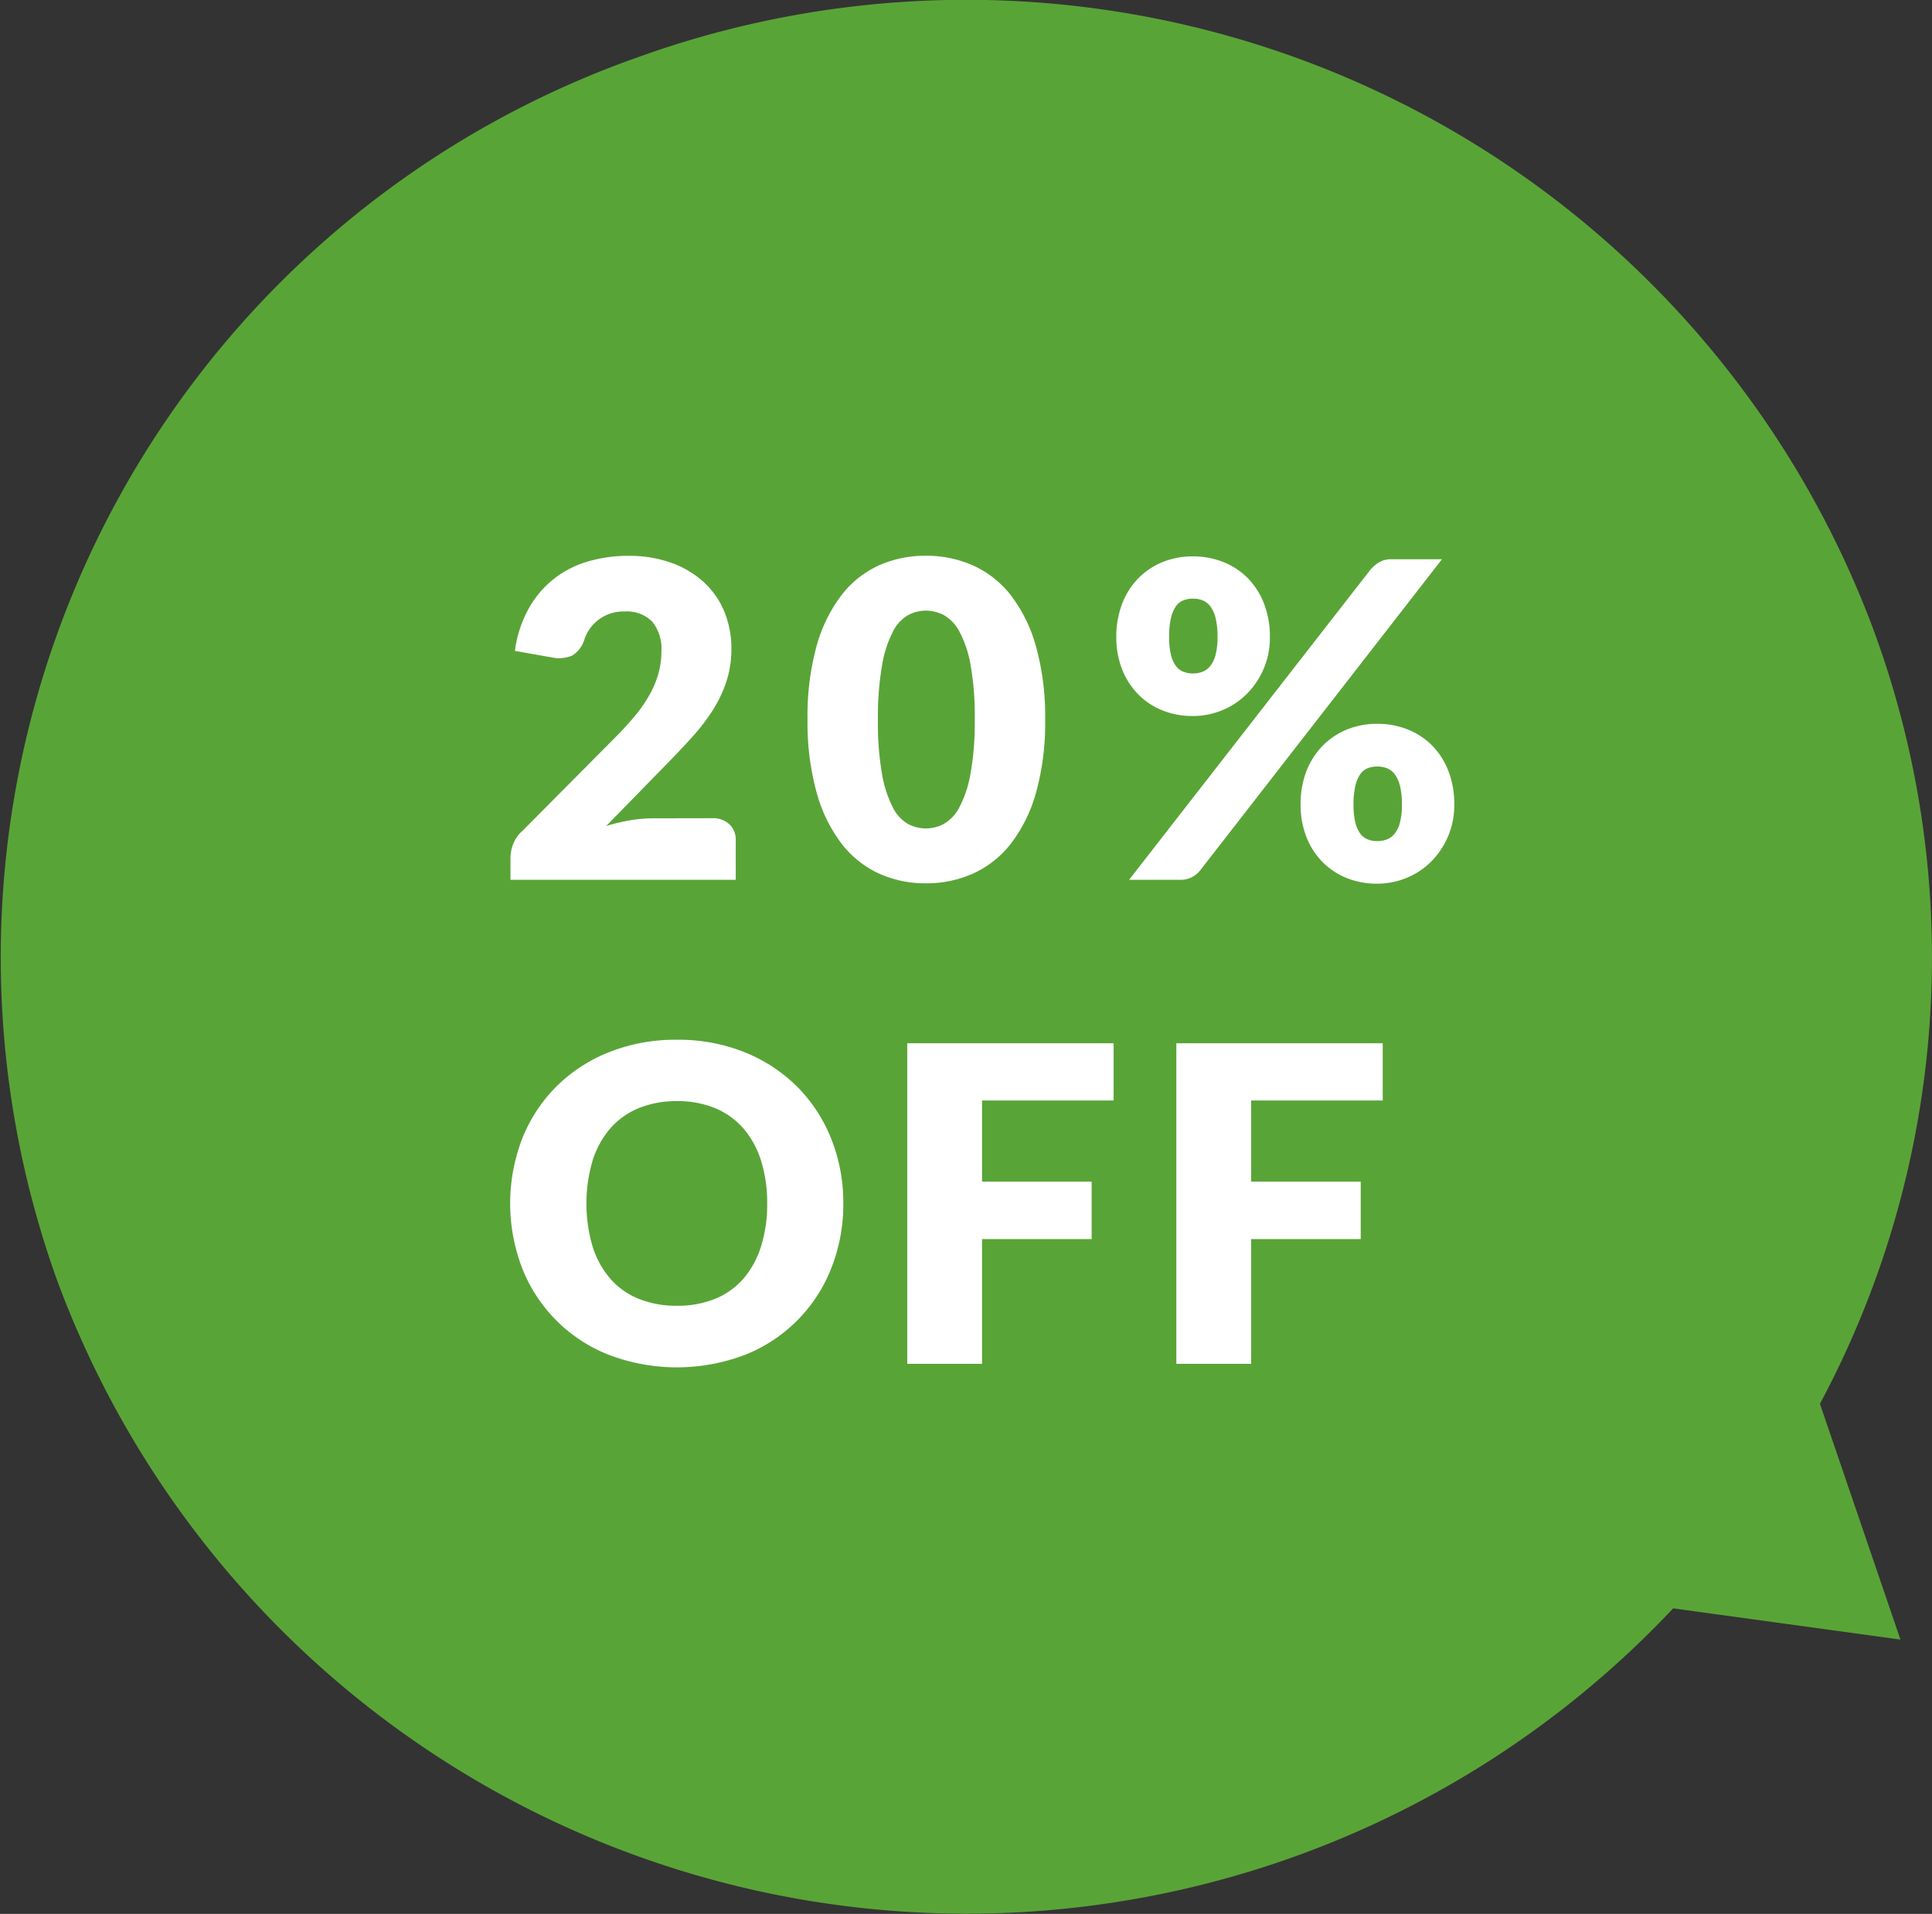
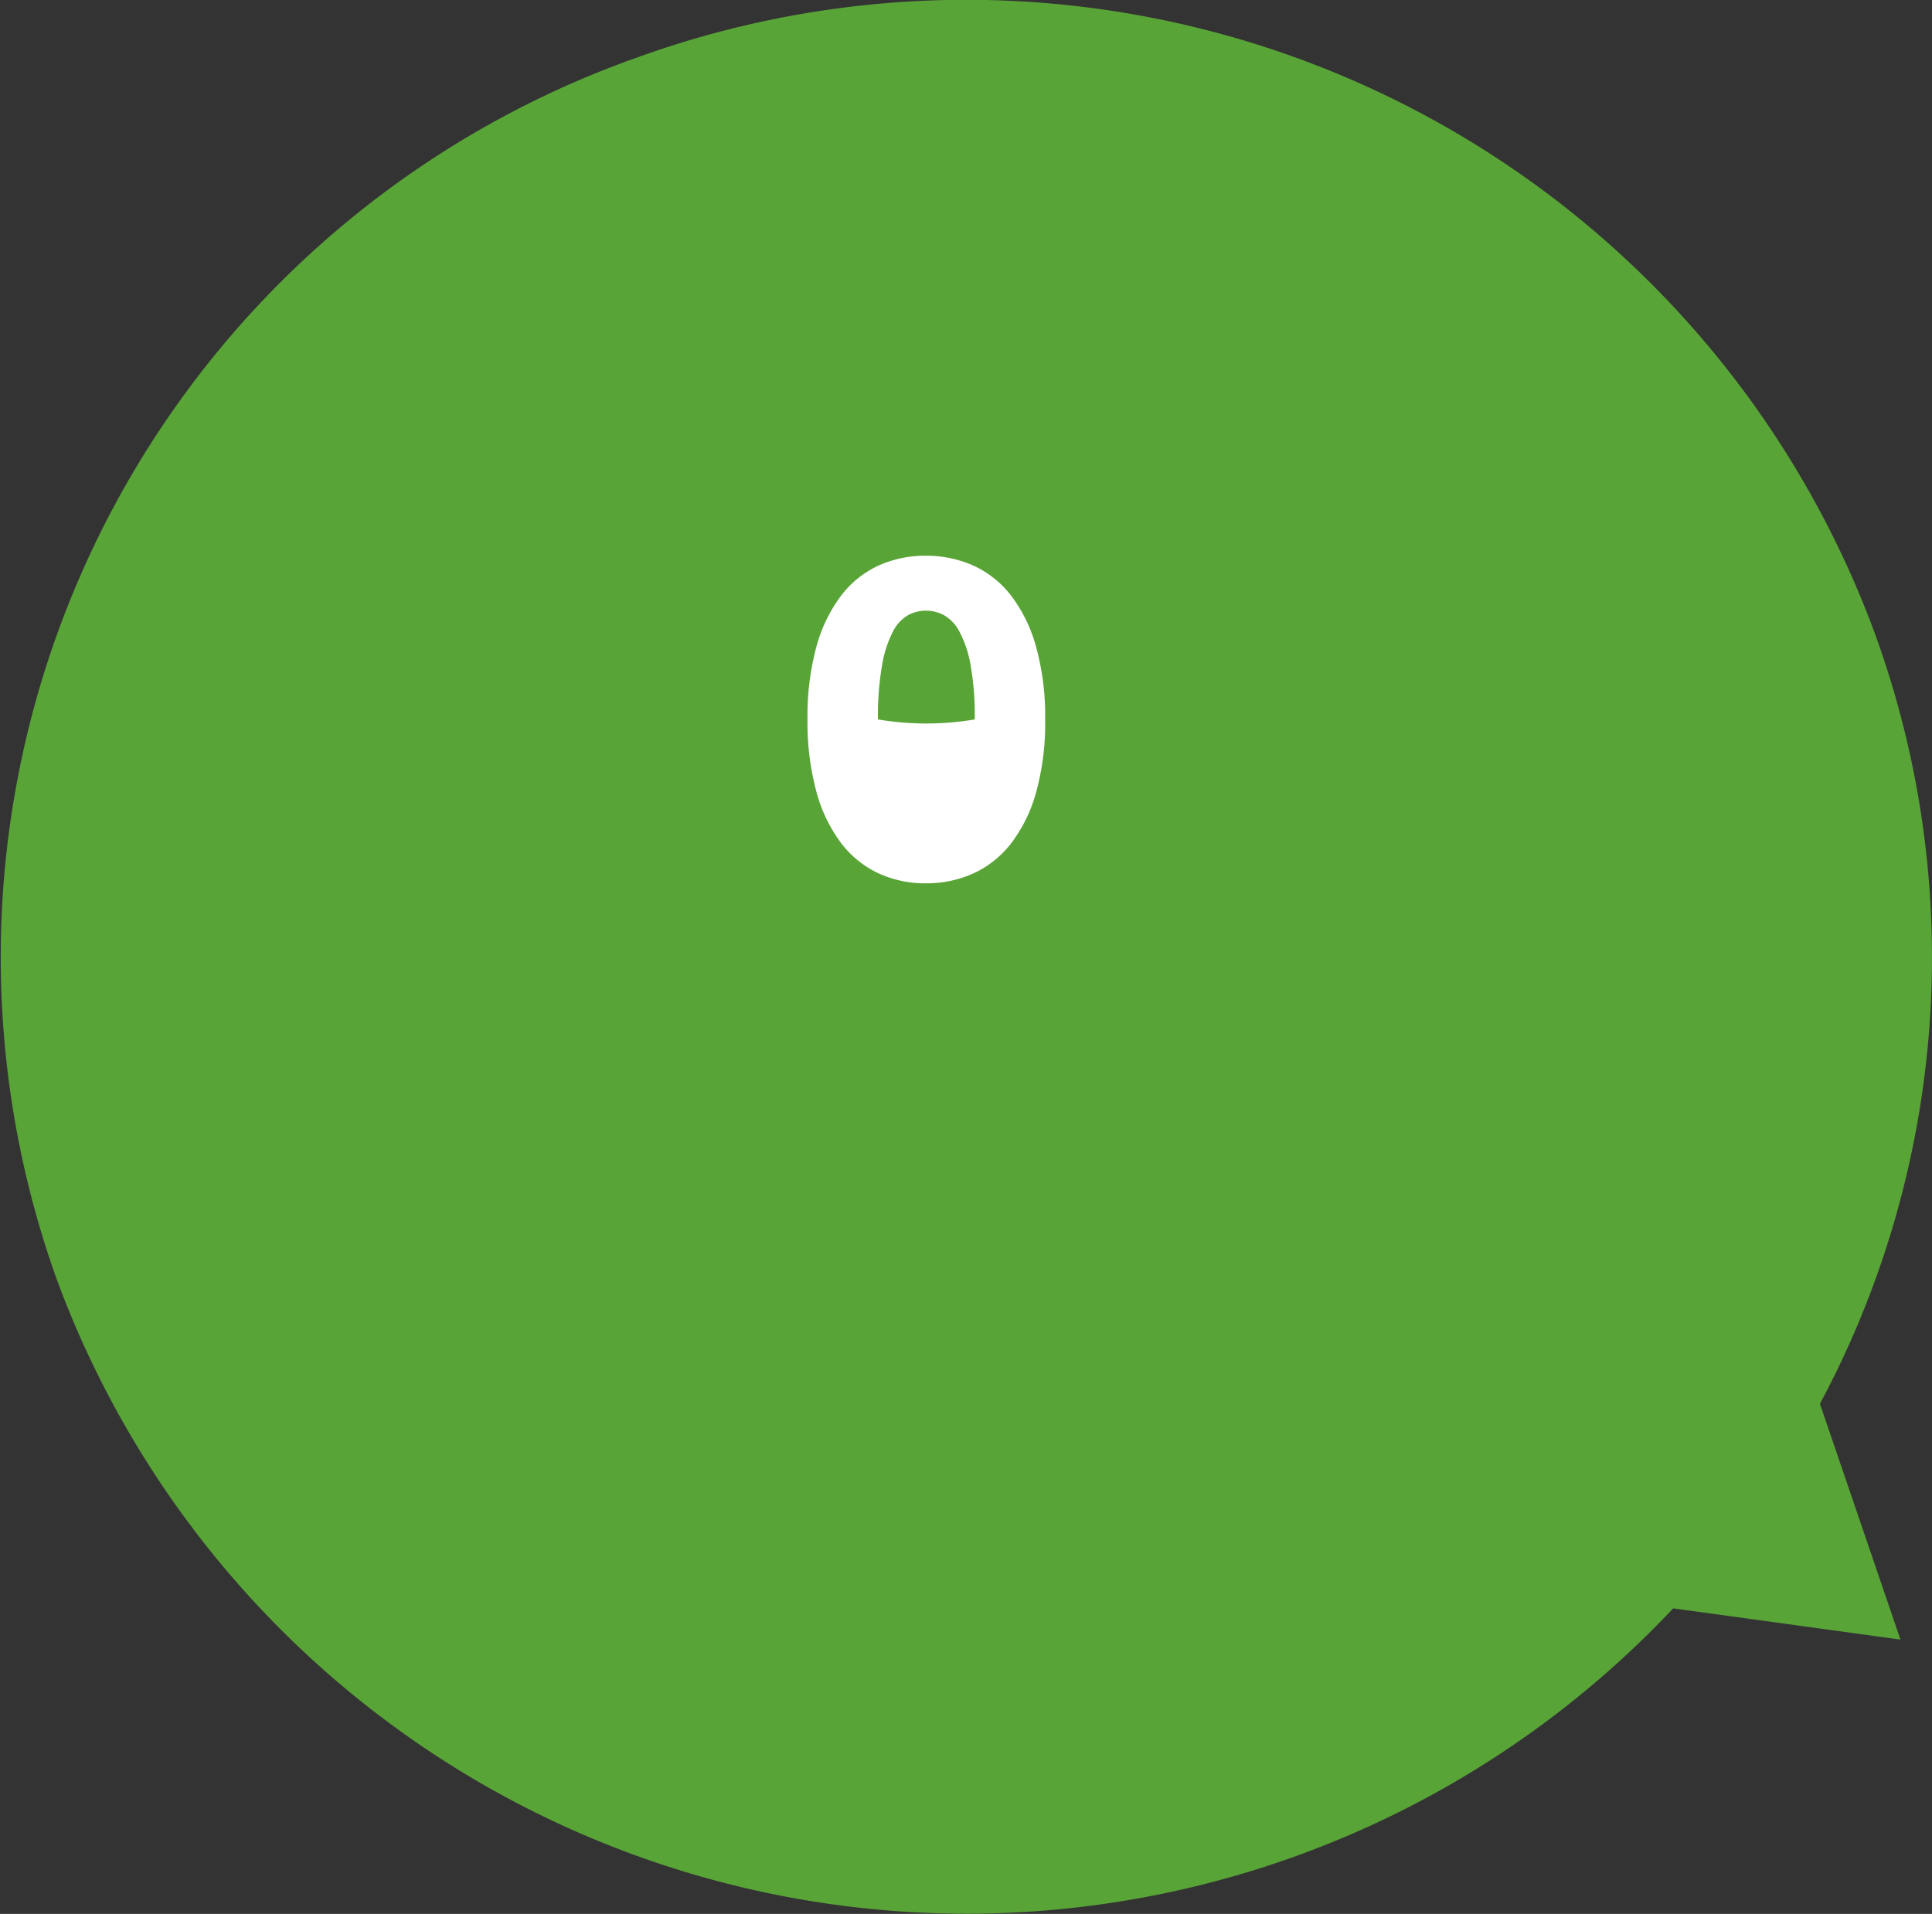
<svg xmlns="http://www.w3.org/2000/svg" width="87.805" height="86.993" viewBox="0 0 87.805 86.993">
  <rect x="0" y="0" width="87.805" height="86.993" fill="#333333" stroke="none" />
  <defs>
    <style>.cls-1{fill:#59a437;}.cls-2{fill:#fff;}</style>
  </defs>
  <g id="ttl">
    <g id="ttl-2" data-name="ttl">
      <g id="ttl-3" data-name="ttl">
        <g id="ttl-4" data-name="ttl">
          <g id="OFF">
            <g id="OFF-2" data-name="OFF">
              <g id="長方形_29" data-name="長方形 29">
                <path class="cls-1" d="M85.176,28.706a44,44,0,0,0-56.2-26.1A43.375,43.375,0,0,0,2.629,58.287,44.078,44.078,0,0,0,76.042,73.105l10.329,1.419L82.712,63.807A43.008,43.008,0,0,0,85.176,28.706Z" />
              </g>
              <g id="_20_OFF" data-name="20% OFF">
-                 <path class="cls-2" d="M32.358,37.19a1.1,1.1,0,0,1,.79.275.954.954,0,0,1,.29.725v1.8H23.2v-1a1.82,1.82,0,0,1,.12-.62,1.5,1.5,0,0,1,.42-.6l4.2-4.23a13.933,13.933,0,0,0,.94-1.03,6.36,6.36,0,0,0,.66-.965,4.41,4.41,0,0,0,.39-.95,3.812,3.812,0,0,0,.13-1,1.944,1.944,0,0,0-.415-1.335,1.61,1.61,0,0,0-1.265-.465,1.856,1.856,0,0,0-1.82,1.27,1.3,1.3,0,0,1-.55.73,1.572,1.572,0,0,1-.97.08l-1.64-.29a5.448,5.448,0,0,1,.615-1.9,4.479,4.479,0,0,1,2.675-2.155,6.408,6.408,0,0,1,1.87-.265,5.656,5.656,0,0,1,1.945.315,4.37,4.37,0,0,1,1.475.875,3.779,3.779,0,0,1,.935,1.335,4.379,4.379,0,0,1,.325,1.7,4.686,4.686,0,0,1-.225,1.48,5.8,5.8,0,0,1-.615,1.3,9.054,9.054,0,0,1-.905,1.19q-.516.576-1.095,1.165l-2.85,2.92a8.353,8.353,0,0,1,1.09-.26,6.108,6.108,0,0,1,1-.09Z" />
-                 <path class="cls-2" d="M47.5,32.7a11.819,11.819,0,0,1-.41,3.31,6.784,6.784,0,0,1-1.135,2.32,4.578,4.578,0,0,1-1.72,1.37,5.168,5.168,0,0,1-2.155.45,5.1,5.1,0,0,1-2.145-.45,4.549,4.549,0,0,1-1.7-1.37,6.775,6.775,0,0,1-1.125-2.32A11.982,11.982,0,0,1,36.7,32.7a11.992,11.992,0,0,1,.405-3.31,6.793,6.793,0,0,1,1.125-2.32,4.515,4.515,0,0,1,1.7-1.365,5.158,5.158,0,0,1,2.145-.445,5.228,5.228,0,0,1,2.155.445,4.545,4.545,0,0,1,1.72,1.365,6.8,6.8,0,0,1,1.135,2.32A11.829,11.829,0,0,1,47.5,32.7Zm-3.2,0a13.188,13.188,0,0,0-.19-2.475,5.09,5.09,0,0,0-.505-1.515,1.835,1.835,0,0,0-.715-.755,1.77,1.77,0,0,0-.81-.2,1.735,1.735,0,0,0-.8.2,1.786,1.786,0,0,0-.7.755,5.182,5.182,0,0,0-.49,1.515A13.6,13.6,0,0,0,39.9,32.7a13.564,13.564,0,0,0,.185,2.48,5.244,5.244,0,0,0,.49,1.515,1.773,1.773,0,0,0,.7.76,1.723,1.723,0,0,0,.8.2,1.757,1.757,0,0,0,.81-.2,1.821,1.821,0,0,0,.715-.76,5.151,5.151,0,0,0,.505-1.515A13.158,13.158,0,0,0,44.3,32.7Z" />
-                 <path class="cls-2" d="M57.714,28.95a3.6,3.6,0,0,1-1.06,2.6,3.383,3.383,0,0,1-1.115.735,3.45,3.45,0,0,1-1.325.26,3.632,3.632,0,0,1-1.395-.26,3.231,3.231,0,0,1-1.1-.735,3.352,3.352,0,0,1-.725-1.135,3.956,3.956,0,0,1-.26-1.46,4.166,4.166,0,0,1,.26-1.5,3.381,3.381,0,0,1,.725-1.155,3.271,3.271,0,0,1,1.1-.745,3.6,3.6,0,0,1,1.395-.265,3.673,3.673,0,0,1,1.405.265,3.244,3.244,0,0,1,1.11.745,3.381,3.381,0,0,1,.725,1.155A4.166,4.166,0,0,1,57.714,28.95Zm4.58-3.07a1.851,1.851,0,0,1,.37-.315,1.107,1.107,0,0,1,.61-.145h2.26L54.554,39.55a1.226,1.226,0,0,1-.375.315,1.1,1.1,0,0,1-.545.125h-2.32Zm-6.96,3.07a3.484,3.484,0,0,0-.085-.844,1.5,1.5,0,0,0-.235-.536.817.817,0,0,0-.355-.28,1.222,1.222,0,0,0-.445-.08,1.184,1.184,0,0,0-.44.08.769.769,0,0,0-.34.28,1.573,1.573,0,0,0-.22.536,3.731,3.731,0,0,0-.08.844,3.381,3.381,0,0,0,.08.8,1.439,1.439,0,0,0,.22.51.779.779,0,0,0,.34.27,1.164,1.164,0,0,0,.44.08,1.2,1.2,0,0,0,.445-.08.83.83,0,0,0,.355-.27,1.374,1.374,0,0,0,.235-.51A3.159,3.159,0,0,0,55.334,28.95Zm10.76,7.62a3.623,3.623,0,0,1-1.06,2.6,3.383,3.383,0,0,1-1.115.735,3.45,3.45,0,0,1-1.325.26,3.636,3.636,0,0,1-1.4-.26,3.231,3.231,0,0,1-1.1-.735,3.35,3.35,0,0,1-.725-1.14,3.994,3.994,0,0,1-.26-1.465,4.166,4.166,0,0,1,.26-1.505A3.406,3.406,0,0,1,60.1,33.91a3.271,3.271,0,0,1,1.1-.745,3.6,3.6,0,0,1,1.4-.265A3.673,3.673,0,0,1,64,33.165a3.244,3.244,0,0,1,1.11.745,3.391,3.391,0,0,1,.725,1.155A4.144,4.144,0,0,1,66.094,36.57Zm-2.38,0a3.45,3.45,0,0,0-.085-.835,1.5,1.5,0,0,0-.235-.535.817.817,0,0,0-.355-.28,1.218,1.218,0,0,0-.445-.08,1.18,1.18,0,0,0-.44.08.769.769,0,0,0-.34.28,1.576,1.576,0,0,0-.22.535,3.694,3.694,0,0,0-.08.835,3.381,3.381,0,0,0,.08.8,1.439,1.439,0,0,0,.22.51.779.779,0,0,0,.34.27,1.16,1.16,0,0,0,.44.081,1.2,1.2,0,0,0,.445-.081.83.83,0,0,0,.355-.27,1.374,1.374,0,0,0,.235-.51A3.159,3.159,0,0,0,63.714,36.57Z" />
-                 <path class="cls-2" d="M38.326,54.7a7.832,7.832,0,0,1-.545,2.94,6.948,6.948,0,0,1-3.92,3.94,8.7,8.7,0,0,1-6.195,0,6.955,6.955,0,0,1-3.935-3.94,8.2,8.2,0,0,1,0-5.88,7,7,0,0,1,1.54-2.36,7.13,7.13,0,0,1,2.395-1.57,8.149,8.149,0,0,1,3.1-.57,8.056,8.056,0,0,1,3.095.575,7.159,7.159,0,0,1,2.385,1.575,7.051,7.051,0,0,1,1.535,2.36A7.814,7.814,0,0,1,38.326,54.7Zm-3.46,0a6.3,6.3,0,0,0-.28-1.945,4.13,4.13,0,0,0-.8-1.465,3.477,3.477,0,0,0-1.285-.92,4.432,4.432,0,0,0-1.73-.32,4.5,4.5,0,0,0-1.745.32,3.47,3.47,0,0,0-1.29.92,4.13,4.13,0,0,0-.805,1.465,6.93,6.93,0,0,0,0,3.9,4.122,4.122,0,0,0,.805,1.465,3.414,3.414,0,0,0,1.29.915,4.551,4.551,0,0,0,1.745.315,4.488,4.488,0,0,0,1.73-.315,3.42,3.42,0,0,0,1.285-.915,4.122,4.122,0,0,0,.8-1.465A6.321,6.321,0,0,0,34.866,54.7Z" />
-                 <path class="cls-2" d="M44.632,50.02v3.69h4.98v2.61h-4.98v5.67h-3.4V47.42h9.38v2.6Z" />
-                 <path class="cls-2" d="M56.862,50.02v3.69h4.98v2.61h-4.98v5.67h-3.4V47.42h9.38v2.6Z" />
+                 <path class="cls-2" d="M47.5,32.7a11.819,11.819,0,0,1-.41,3.31,6.784,6.784,0,0,1-1.135,2.32,4.578,4.578,0,0,1-1.72,1.37,5.168,5.168,0,0,1-2.155.45,5.1,5.1,0,0,1-2.145-.45,4.549,4.549,0,0,1-1.7-1.37,6.775,6.775,0,0,1-1.125-2.32A11.982,11.982,0,0,1,36.7,32.7a11.992,11.992,0,0,1,.405-3.31,6.793,6.793,0,0,1,1.125-2.32,4.515,4.515,0,0,1,1.7-1.365,5.158,5.158,0,0,1,2.145-.445,5.228,5.228,0,0,1,2.155.445,4.545,4.545,0,0,1,1.72,1.365,6.8,6.8,0,0,1,1.135,2.32A11.829,11.829,0,0,1,47.5,32.7Zm-3.2,0a13.188,13.188,0,0,0-.19-2.475,5.09,5.09,0,0,0-.505-1.515,1.835,1.835,0,0,0-.715-.755,1.77,1.77,0,0,0-.81-.2,1.735,1.735,0,0,0-.8.2,1.786,1.786,0,0,0-.7.755,5.182,5.182,0,0,0-.49,1.515A13.6,13.6,0,0,0,39.9,32.7A13.158,13.158,0,0,0,44.3,32.7Z" />
              </g>
            </g>
          </g>
        </g>
      </g>
    </g>
  </g>
</svg>